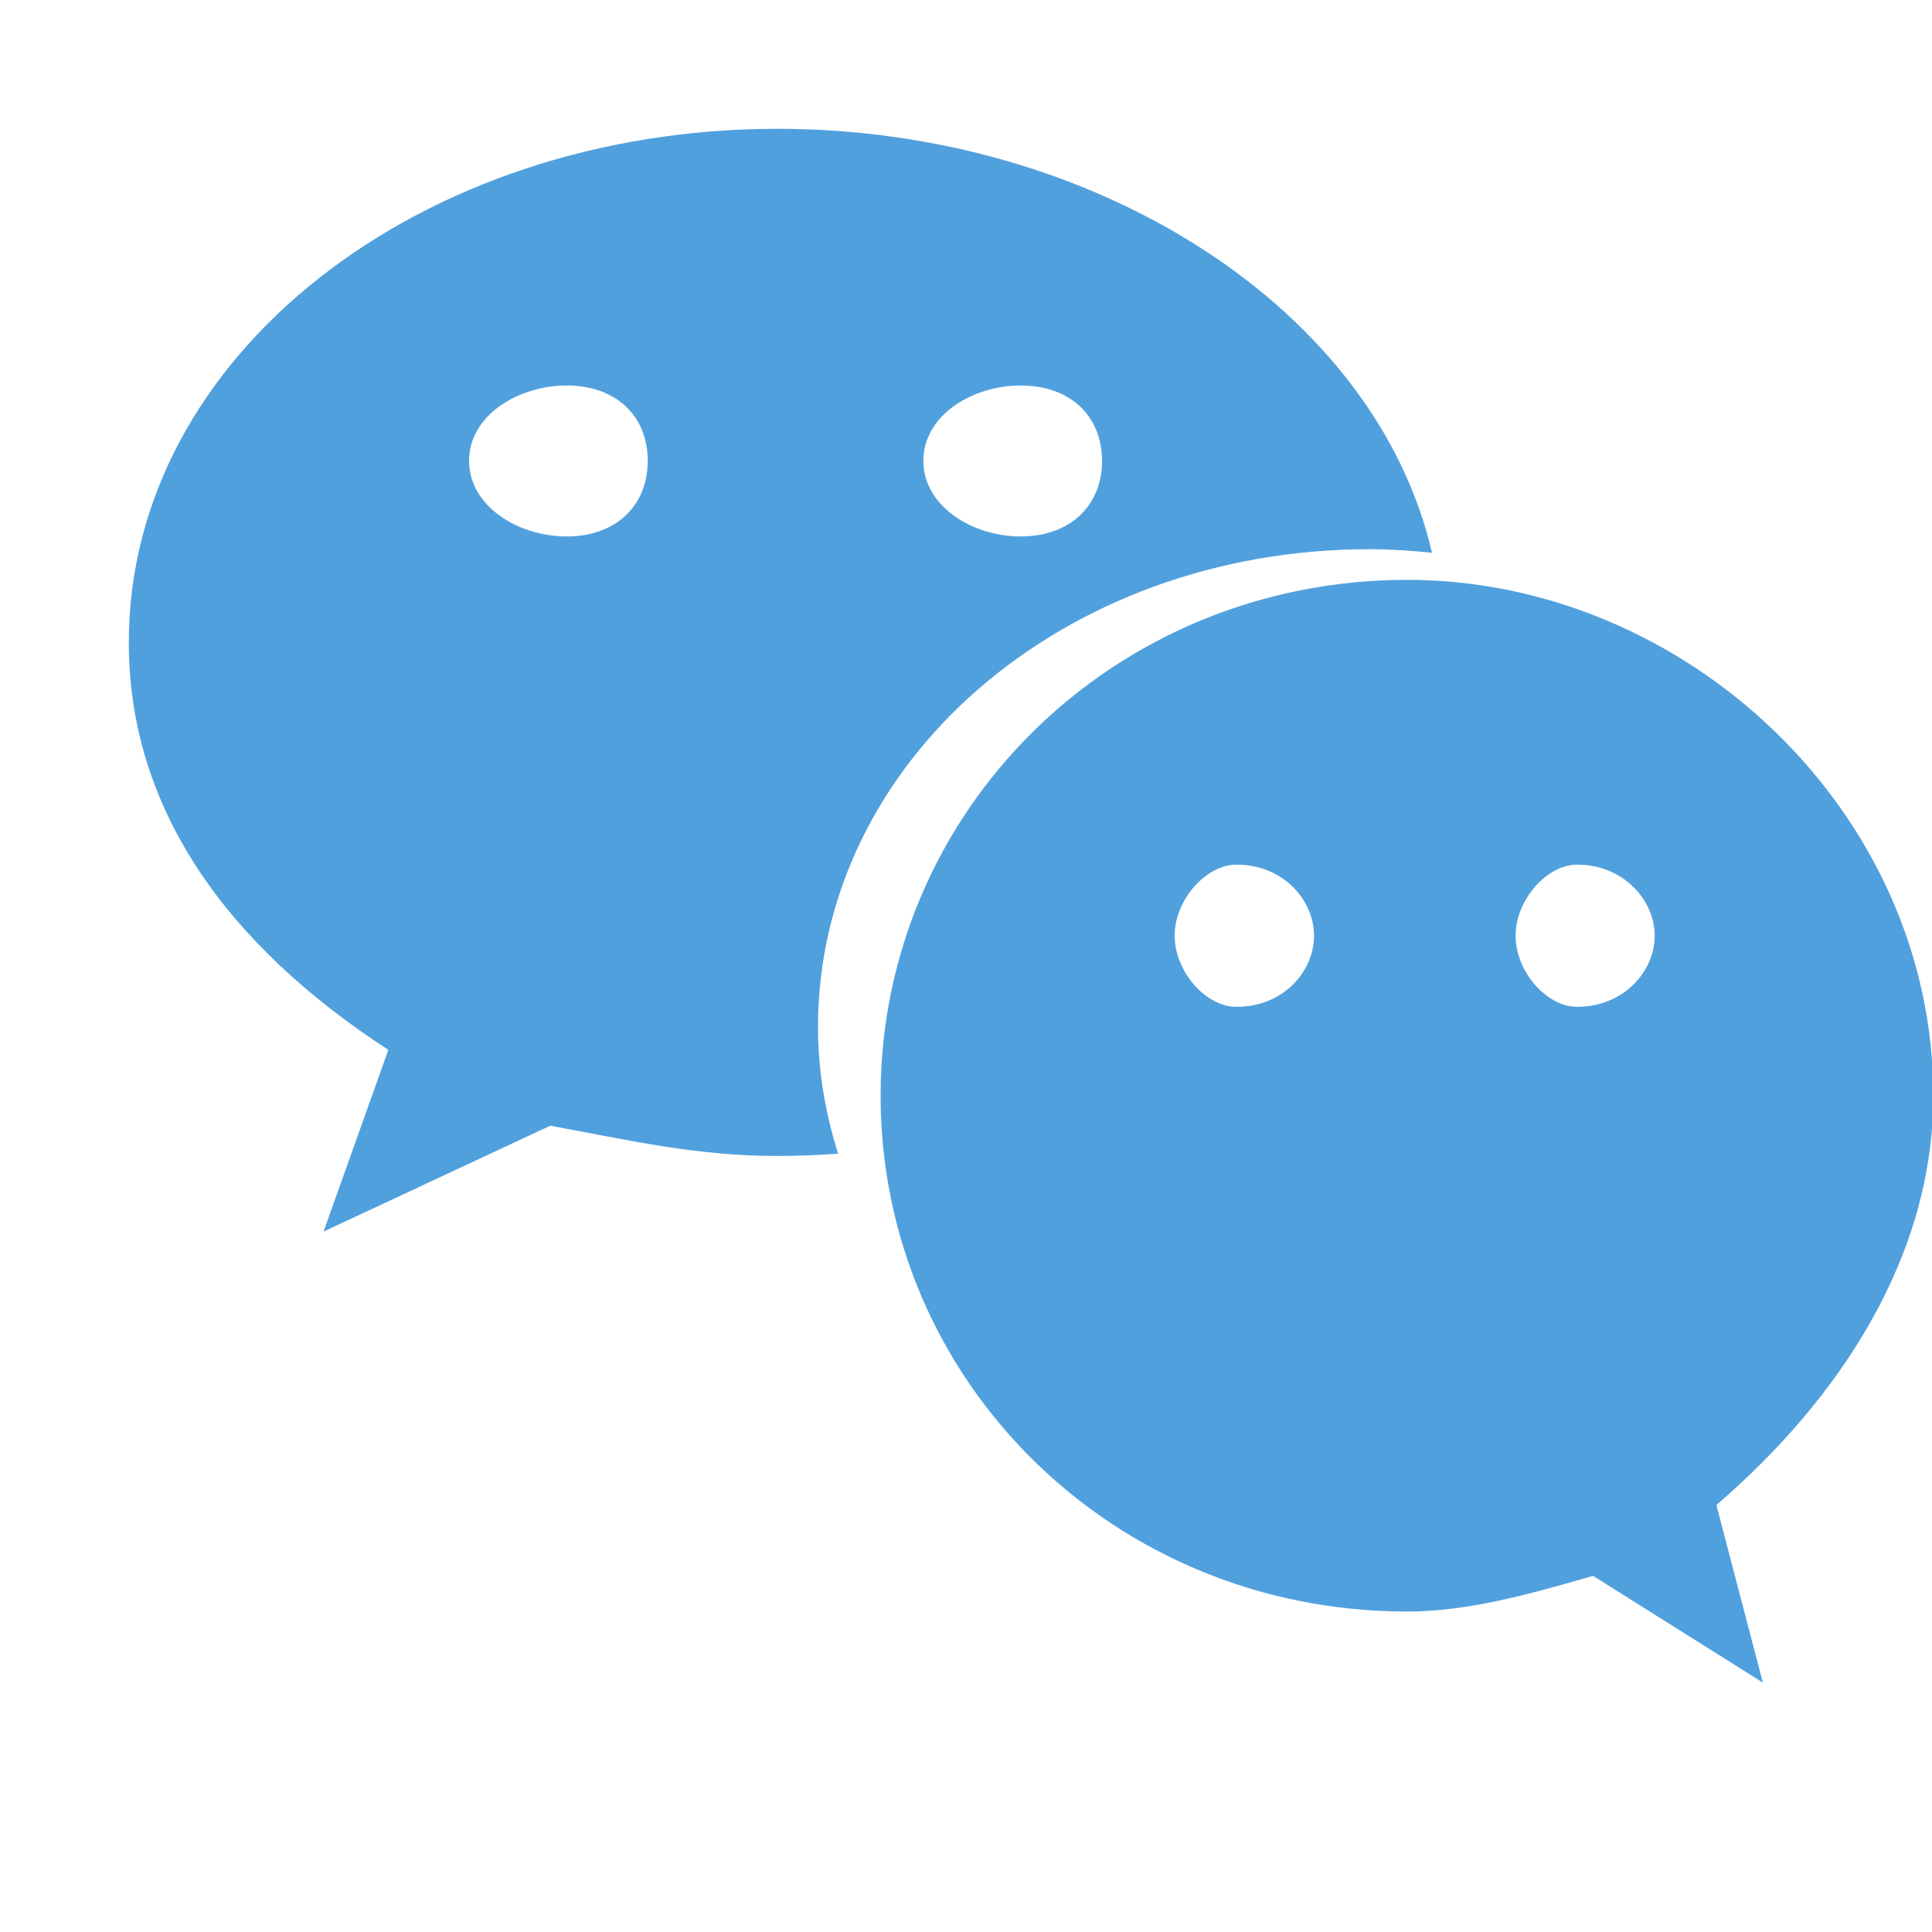
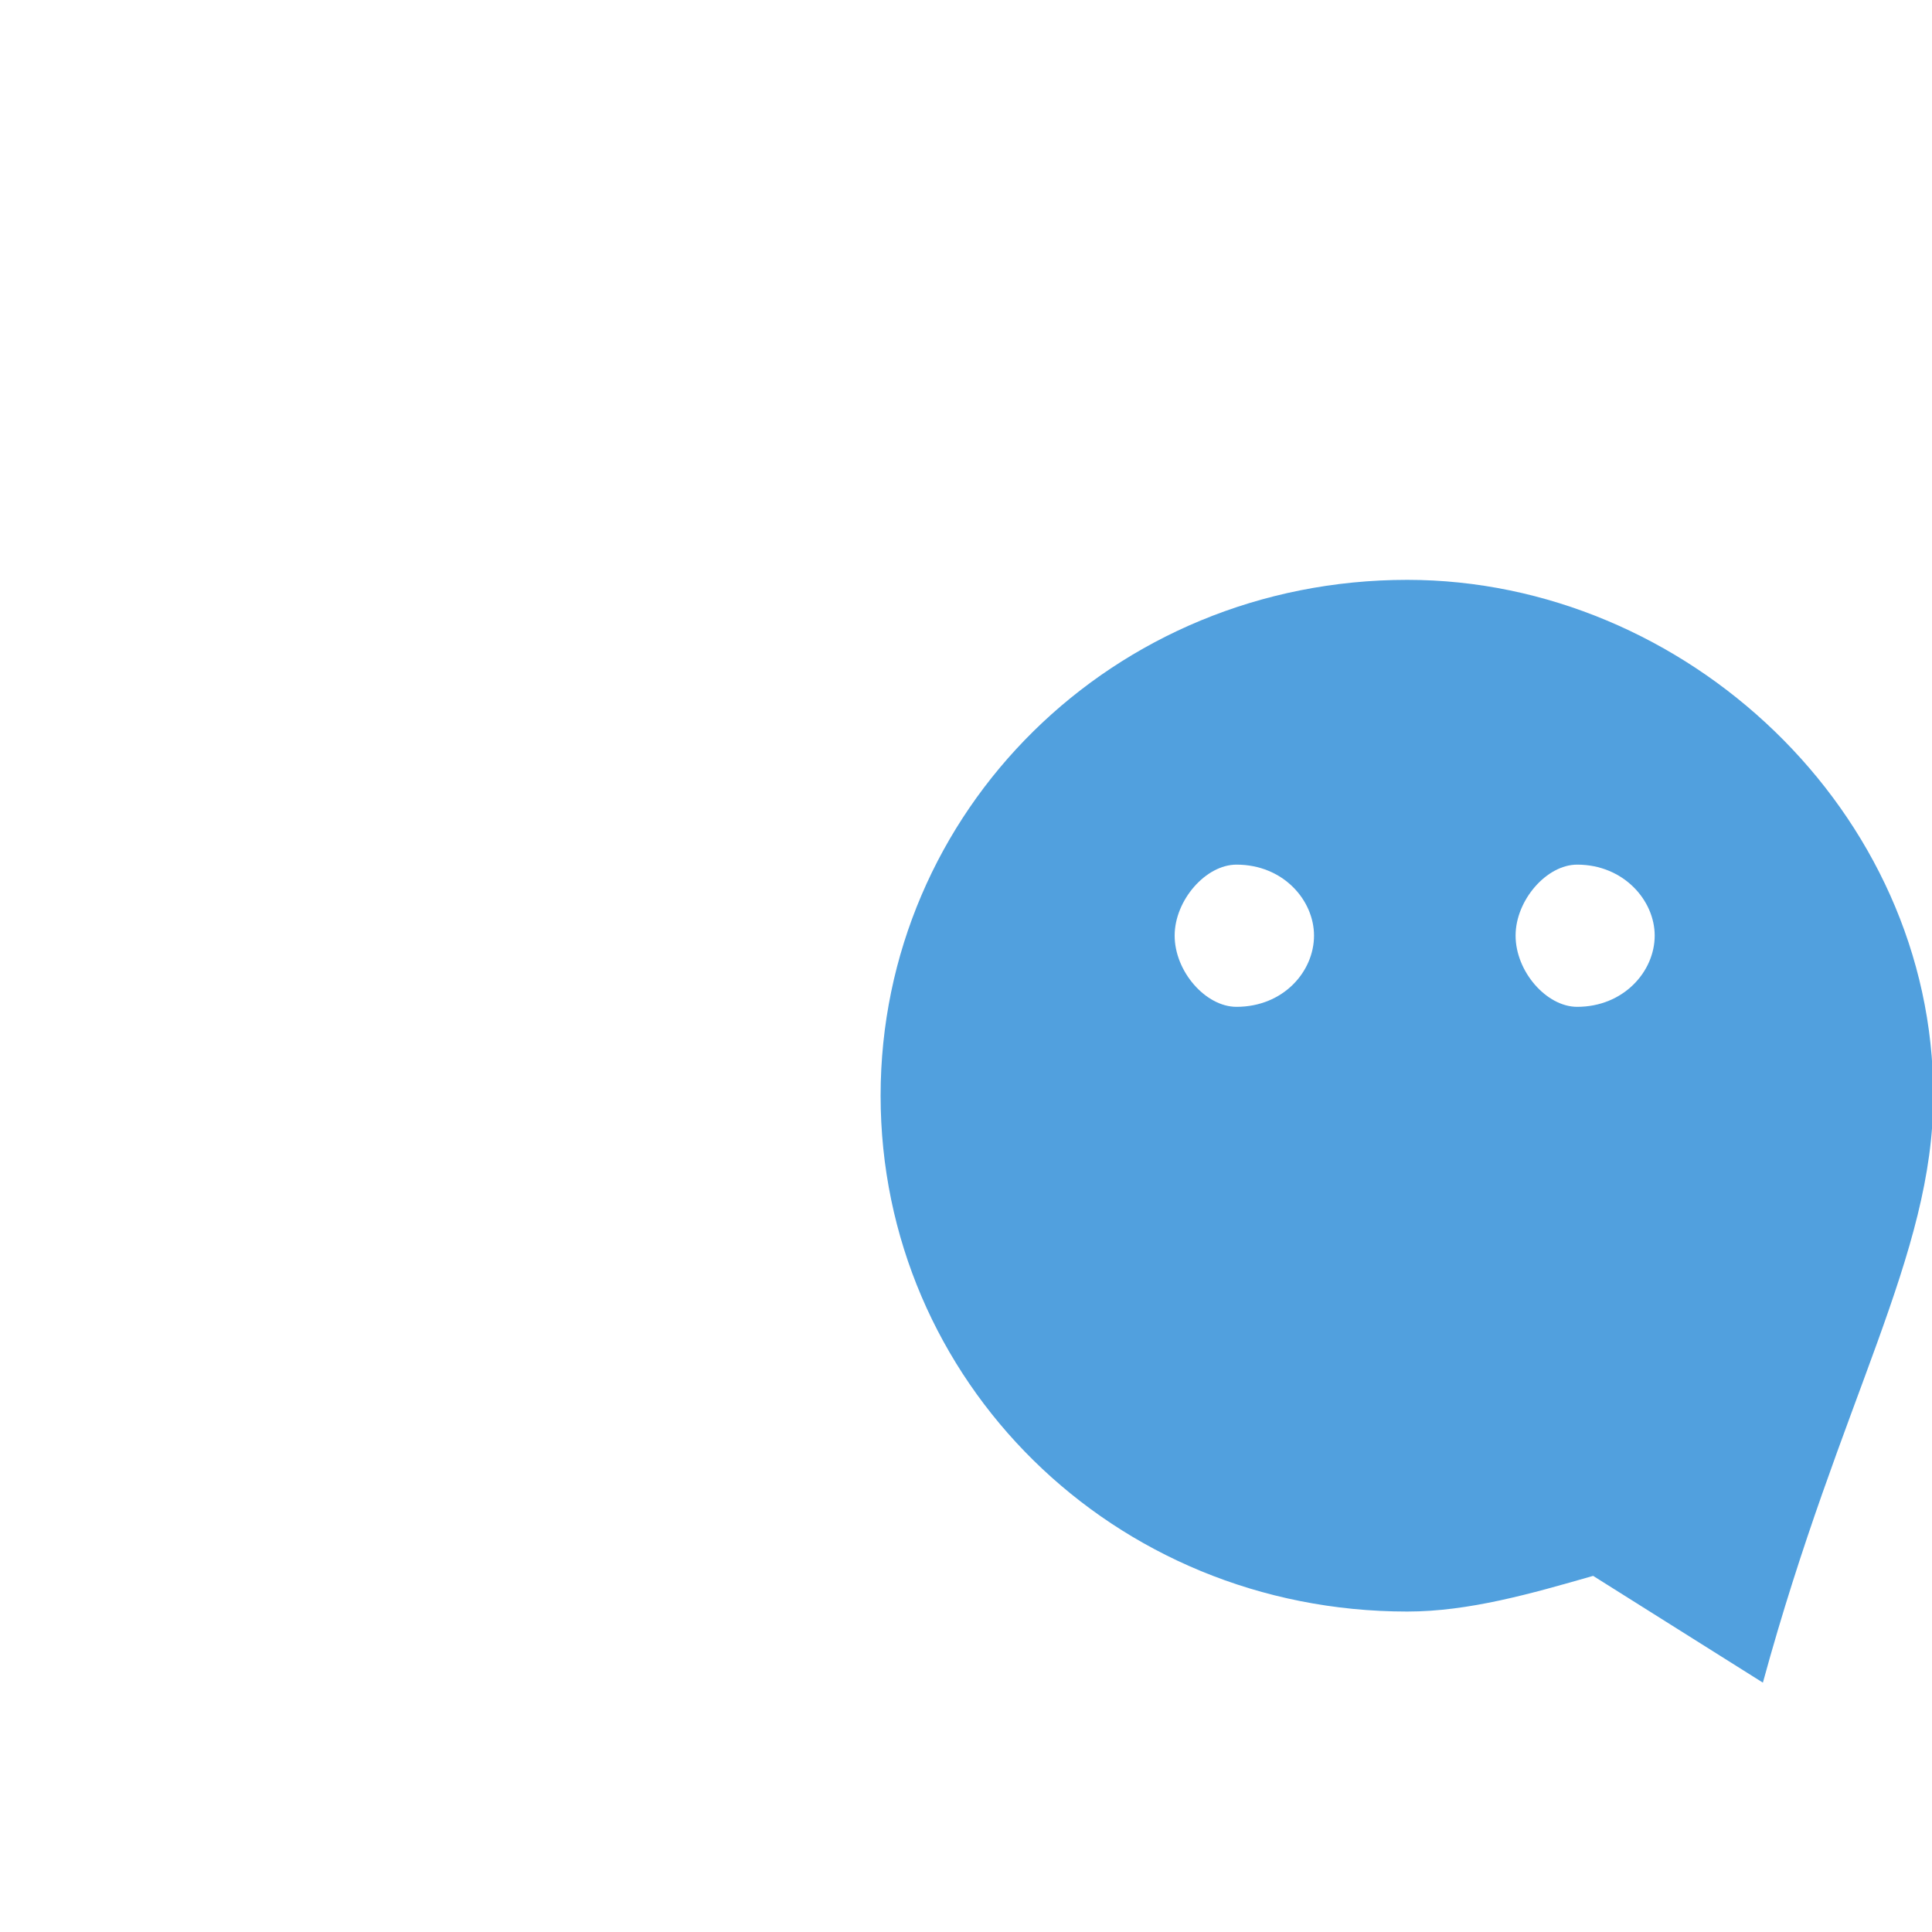
<svg xmlns="http://www.w3.org/2000/svg" width="15" height="15" viewBox="0 0 15 15" fill="none">
  <g clip-path="url(#clip0_814_995)">
-     <path d="M10.633 4.264C10.796 4.264 10.958 4.275 11.118 4.292C10.682 2.403 8.513 1 6.036 1C3.268 1 1 2.756 1 4.987C1 6.274 1.754 7.331 3.015 8.151L2.512 9.562L4.272 8.74C4.902 8.856 5.408 8.975 6.036 8.975C6.194 8.975 6.351 8.968 6.507 8.957C6.408 8.643 6.351 8.315 6.351 7.974C6.351 5.926 8.241 4.264 10.633 4.264V4.264ZM7.925 2.993C8.304 2.993 8.556 3.225 8.556 3.578C8.556 3.93 8.304 4.165 7.925 4.165C7.548 4.165 7.169 3.93 7.169 3.578C7.169 3.225 7.548 2.993 7.925 2.993H7.925ZM4.4 4.165C4.023 4.165 3.642 3.93 3.642 3.578C3.642 3.225 4.023 2.993 4.4 2.993C4.778 2.993 5.029 3.225 5.029 3.578C5.029 3.93 4.778 4.165 4.4 4.165V4.165Z" fill="#51A0DE" />
-     <path d="M15.01 8.507C15.01 6.301 13.086 4.502 10.926 4.502C8.639 4.502 6.837 6.301 6.837 8.507C6.837 10.717 8.639 12.512 10.926 12.512C11.405 12.512 11.888 12.373 12.369 12.235L13.687 13.064L13.326 11.685C14.291 10.854 15.01 9.752 15.01 8.507ZM9.6 7.817C9.361 7.817 9.12 7.543 9.12 7.264C9.12 6.99 9.361 6.713 9.6 6.713C9.964 6.713 10.202 6.99 10.202 7.264C10.202 7.543 9.964 7.817 9.6 7.817ZM12.245 7.817C12.007 7.817 11.767 7.543 11.767 7.264C11.767 6.99 12.007 6.713 12.245 6.713C12.605 6.713 12.847 6.99 12.847 7.264C12.847 7.543 12.605 7.817 12.245 7.817Z" fill="#51A0DE" />
+     <path d="M15.01 8.507C15.01 6.301 13.086 4.502 10.926 4.502C8.639 4.502 6.837 6.301 6.837 8.507C6.837 10.717 8.639 12.512 10.926 12.512C11.405 12.512 11.888 12.373 12.369 12.235L13.687 13.064C14.291 10.854 15.01 9.752 15.01 8.507ZM9.6 7.817C9.361 7.817 9.12 7.543 9.12 7.264C9.12 6.99 9.361 6.713 9.6 6.713C9.964 6.713 10.202 6.99 10.202 7.264C10.202 7.543 9.964 7.817 9.6 7.817ZM12.245 7.817C12.007 7.817 11.767 7.543 11.767 7.264C11.767 6.99 12.007 6.713 12.245 6.713C12.605 6.713 12.847 6.99 12.847 7.264C12.847 7.543 12.605 7.817 12.245 7.817Z" fill="#51A0DE" />
  </g>
  <defs>
    <clipPath id="clip0_814_995">
      <rect width="15" height="15" fill="white" />
    </clipPath>
  </defs>
</svg>